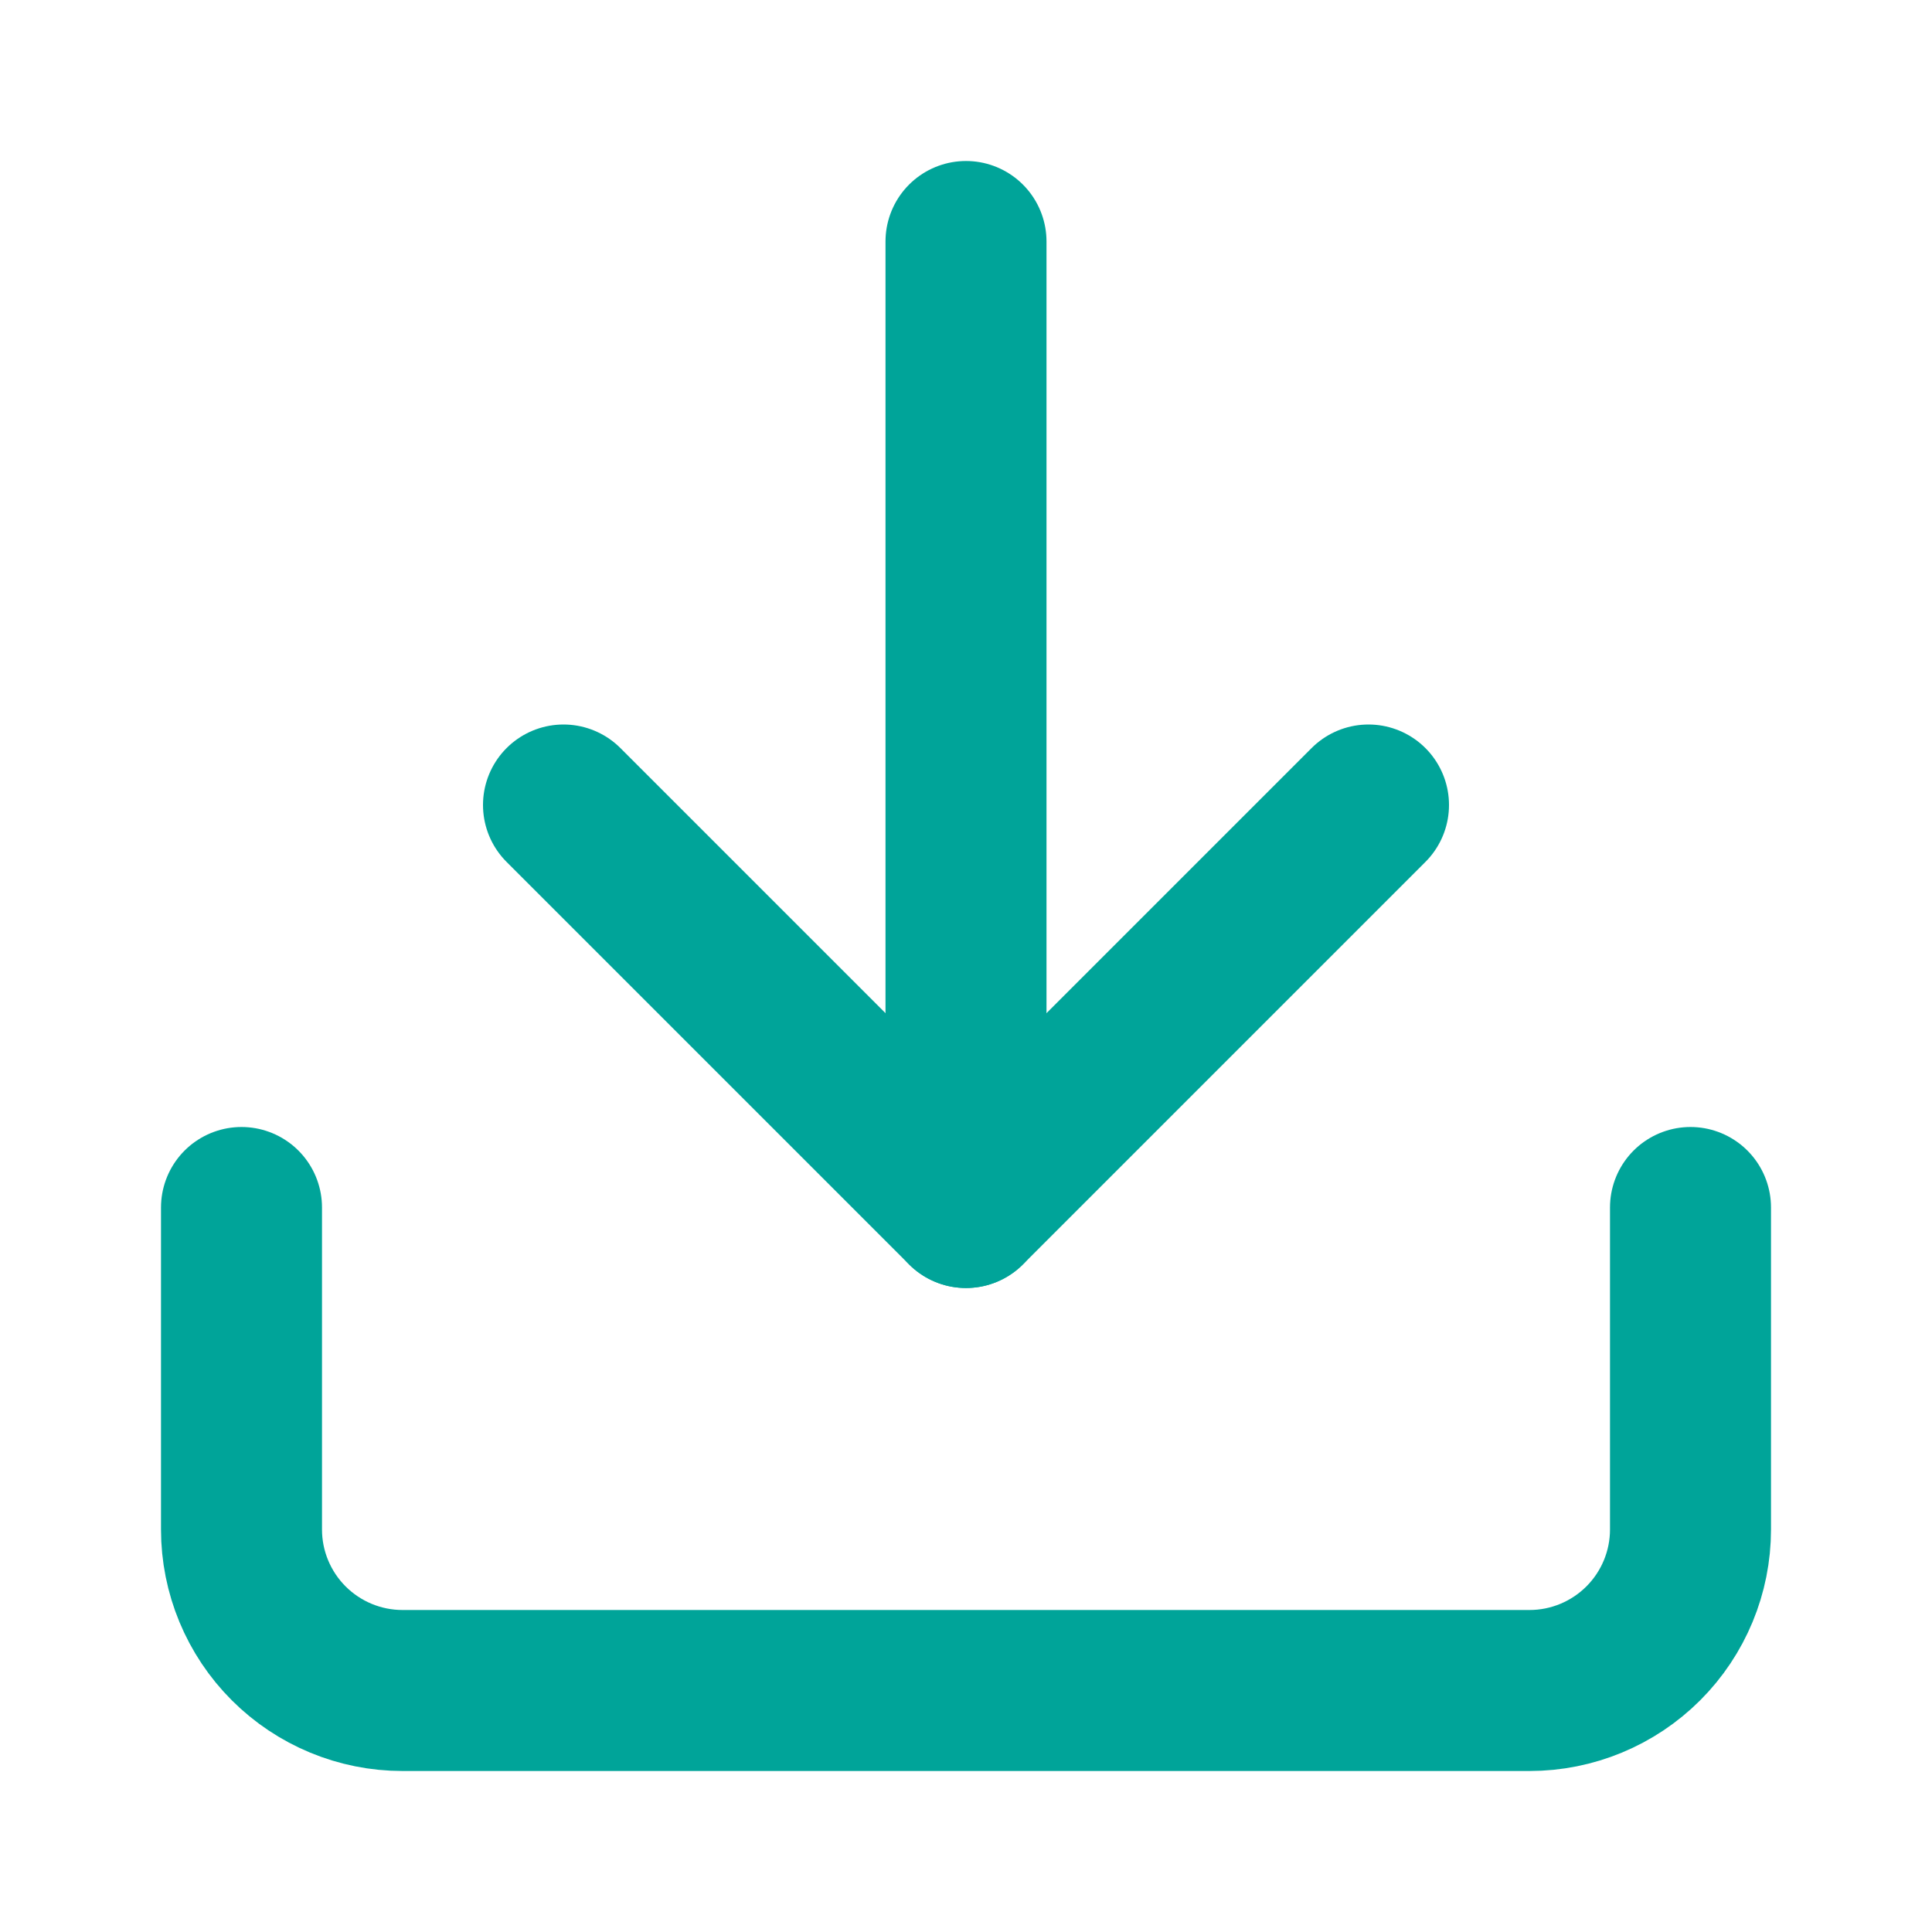
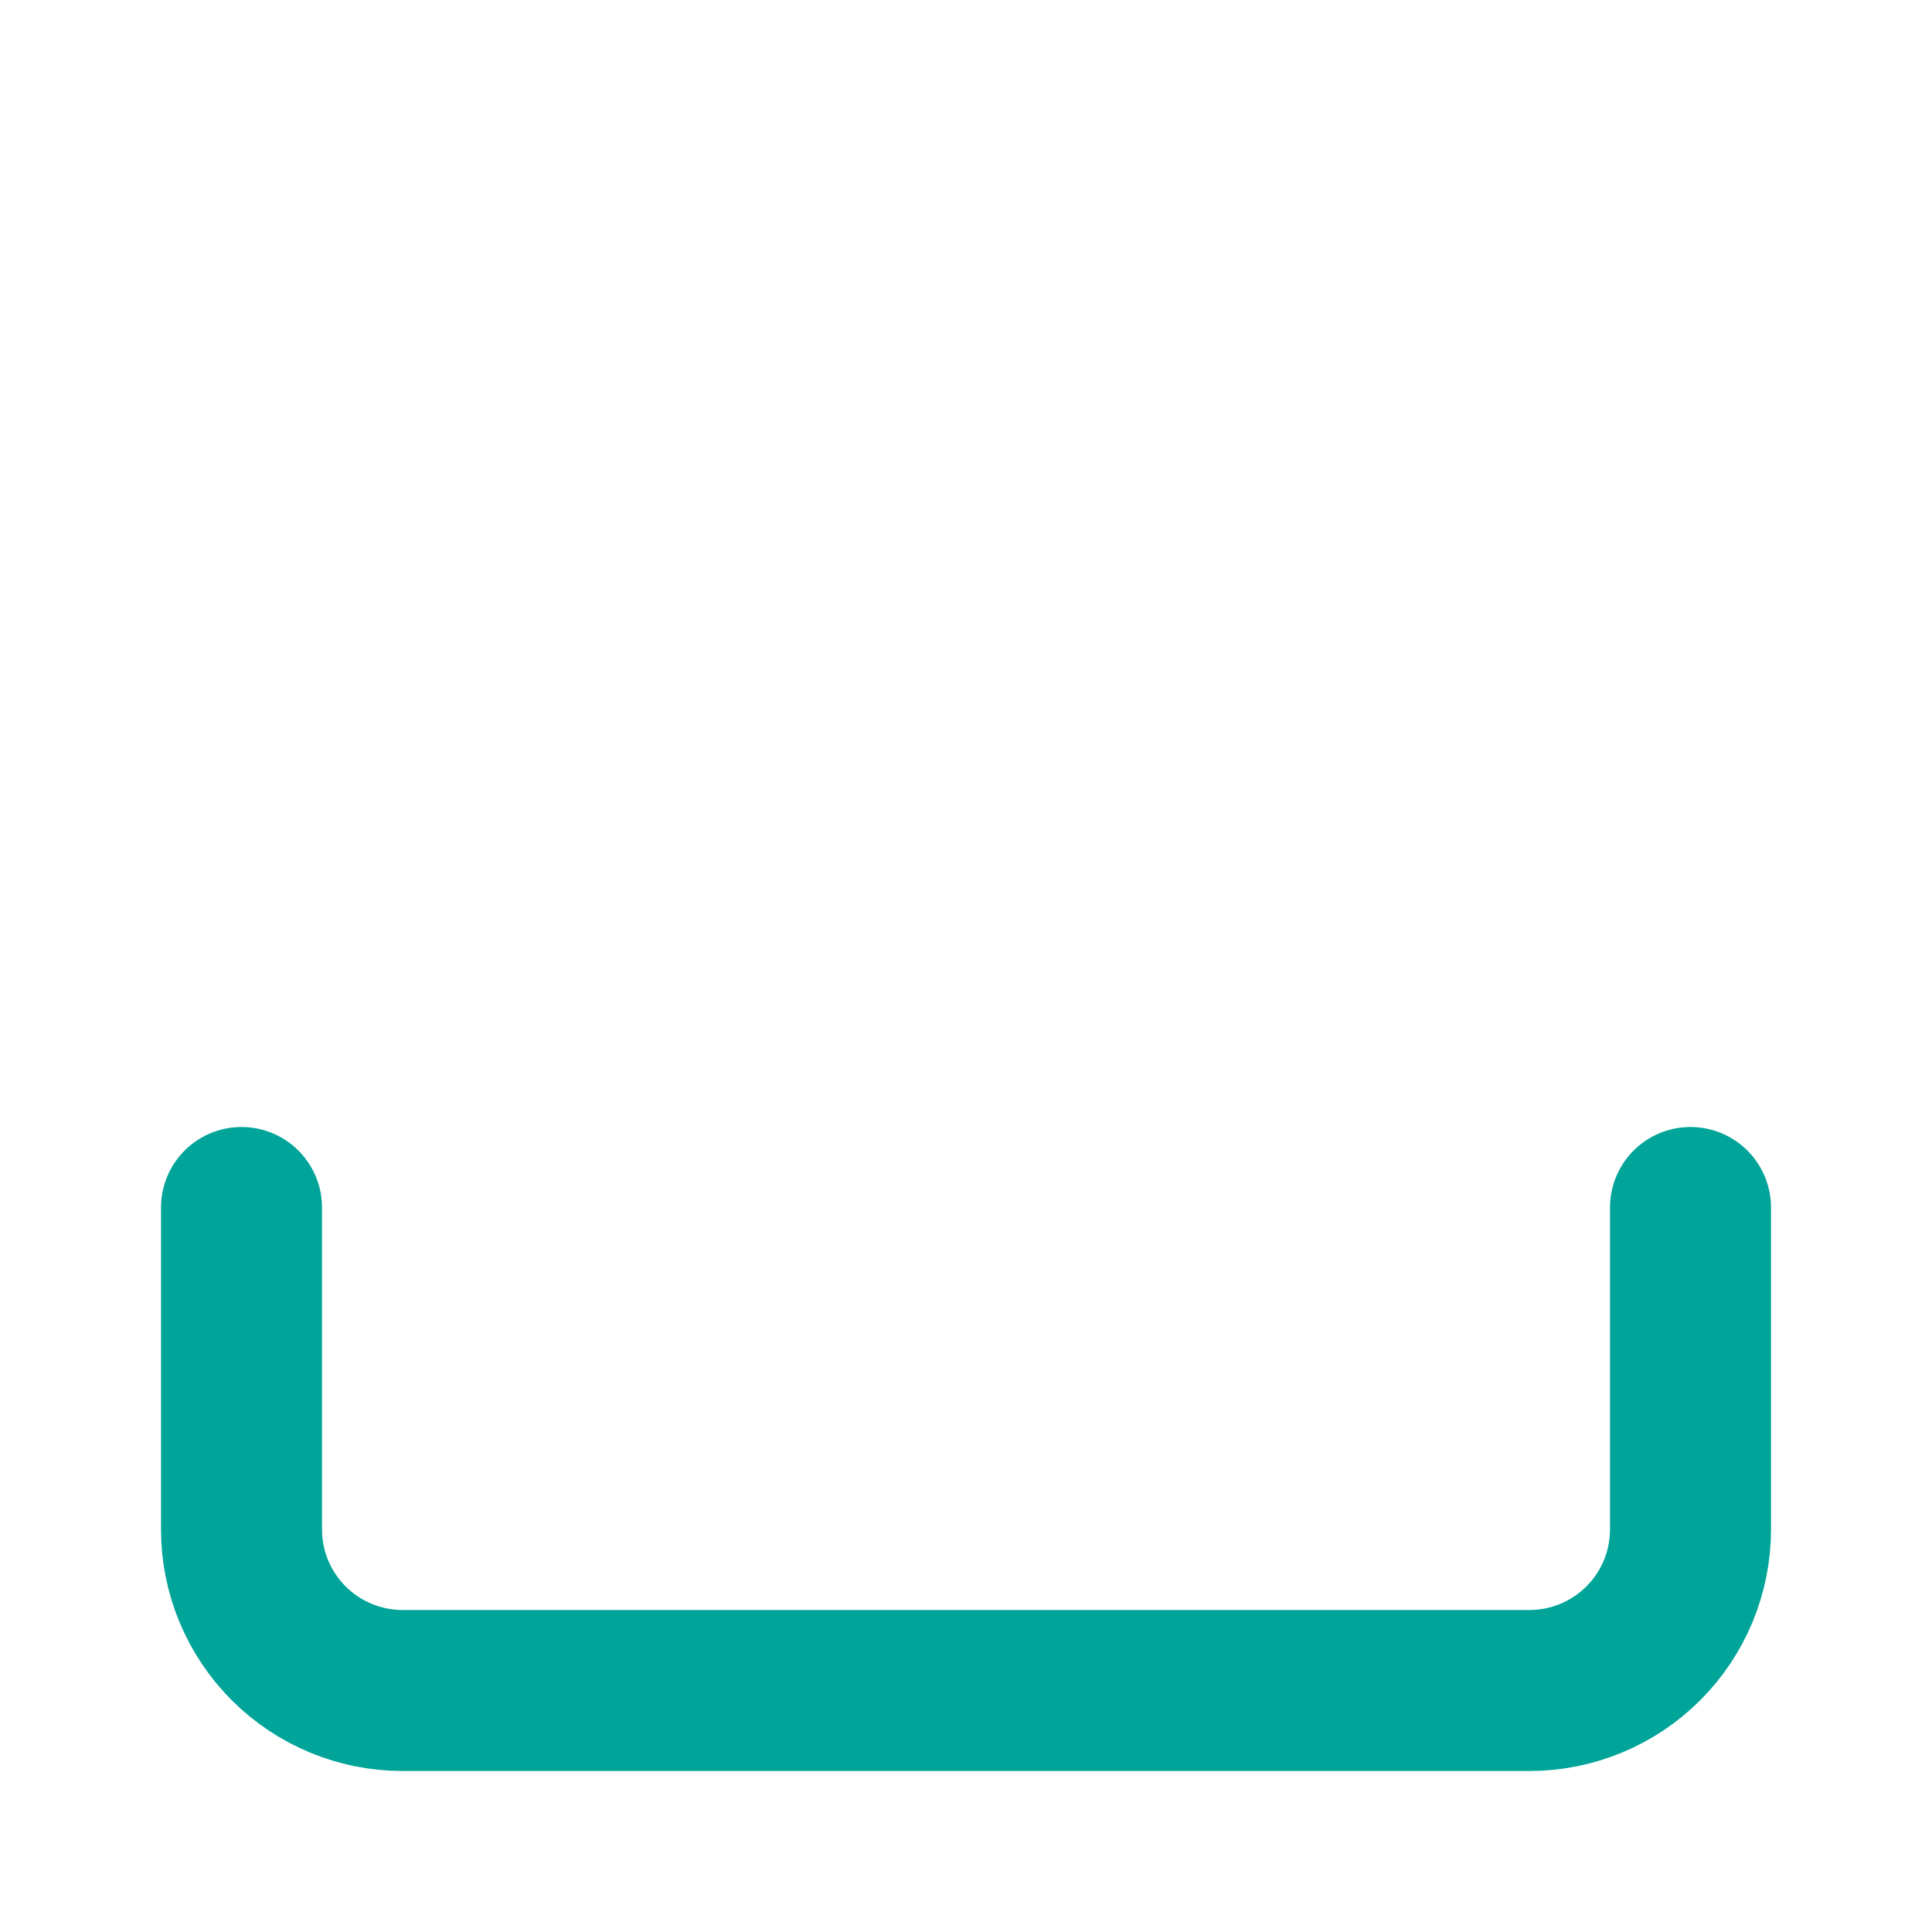
<svg xmlns="http://www.w3.org/2000/svg" width="24" height="24" viewBox="0 0 24 24" fill="none">
  <path d="M21 15V19C21 19.53 20.789 20.039 20.414 20.414C20.039 20.789 19.53 21 19 21H5C4.47 21 3.961 20.789 3.586 20.414C3.211 20.039 3 19.53 3 19V15" stroke="#00A499" stroke-width="2" stroke-linecap="round" stroke-linejoin="round" />
-   <path d="M7 10L12 15L17 10" stroke="#00A499" stroke-width="2" stroke-linecap="round" stroke-linejoin="round" />
-   <path d="M12 15V3" stroke="#00A499" stroke-width="2" stroke-linecap="round" stroke-linejoin="round" />
</svg>